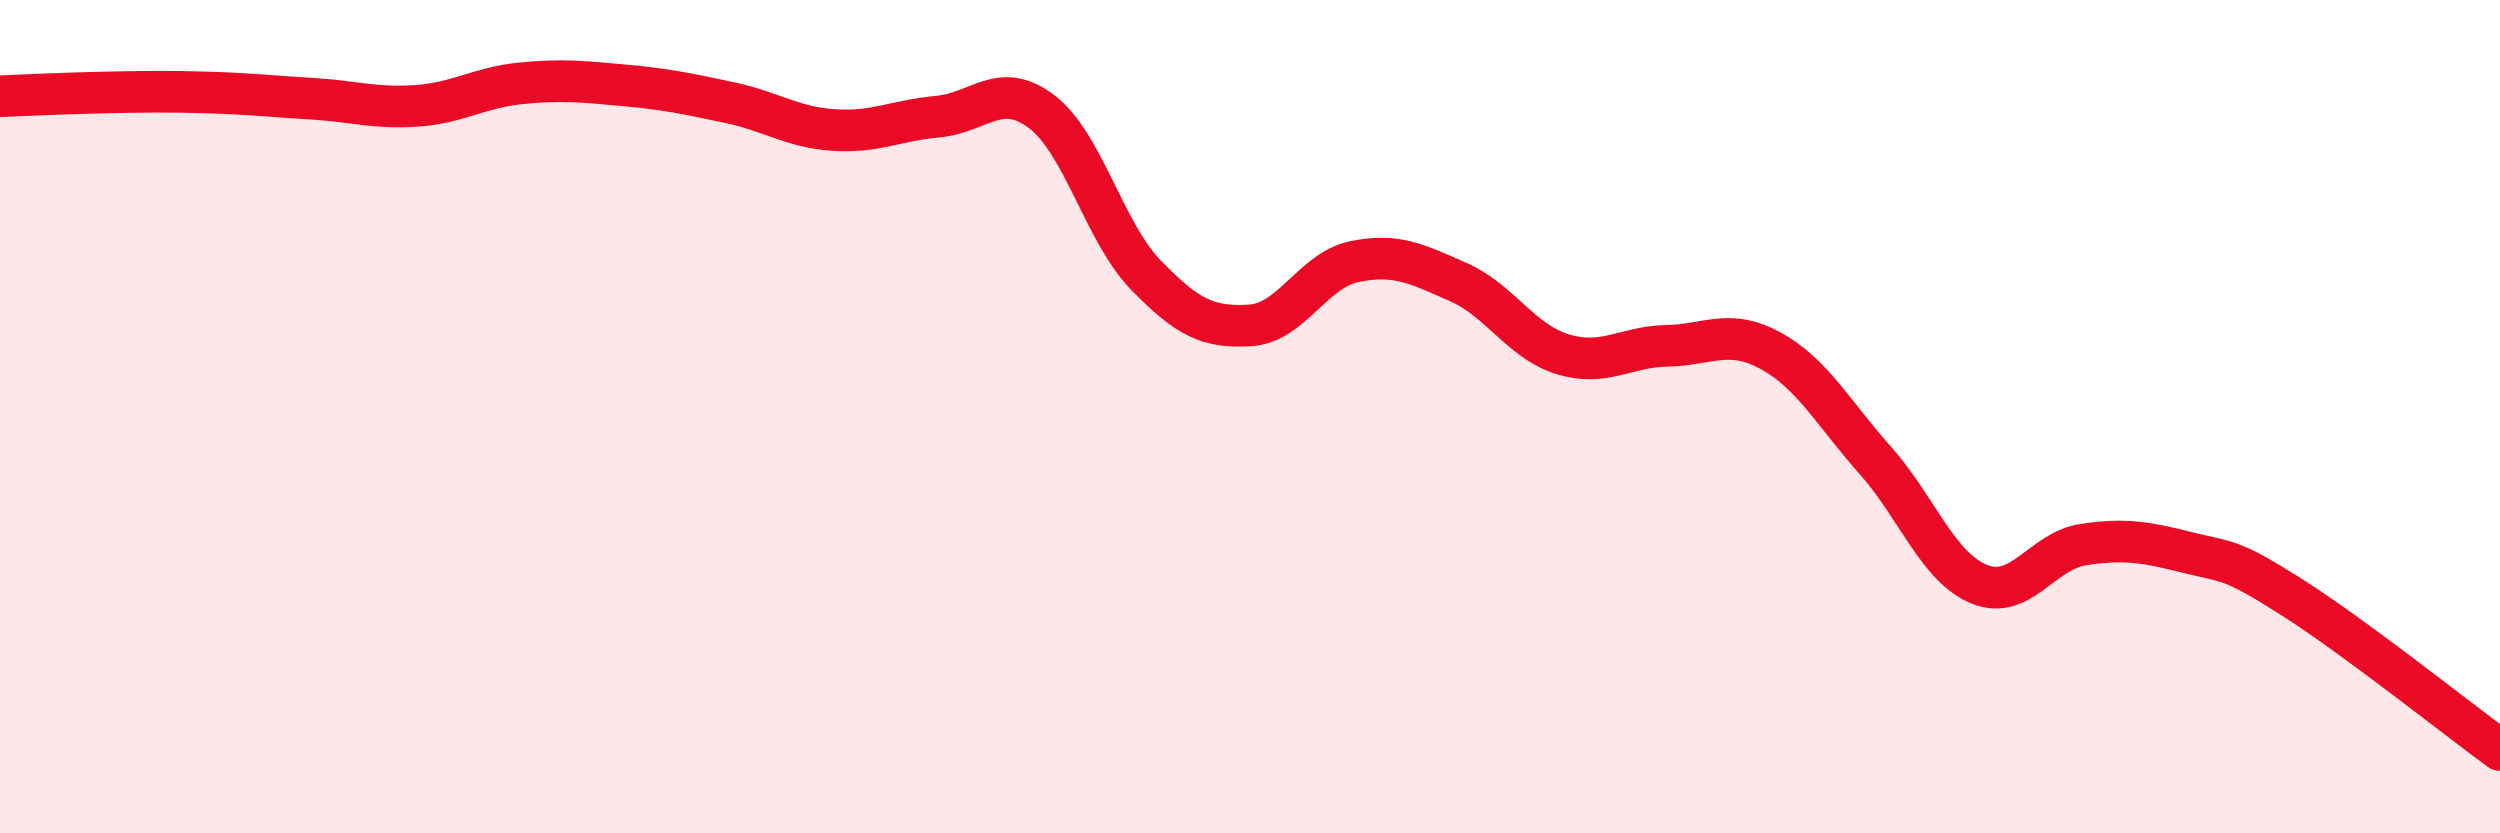
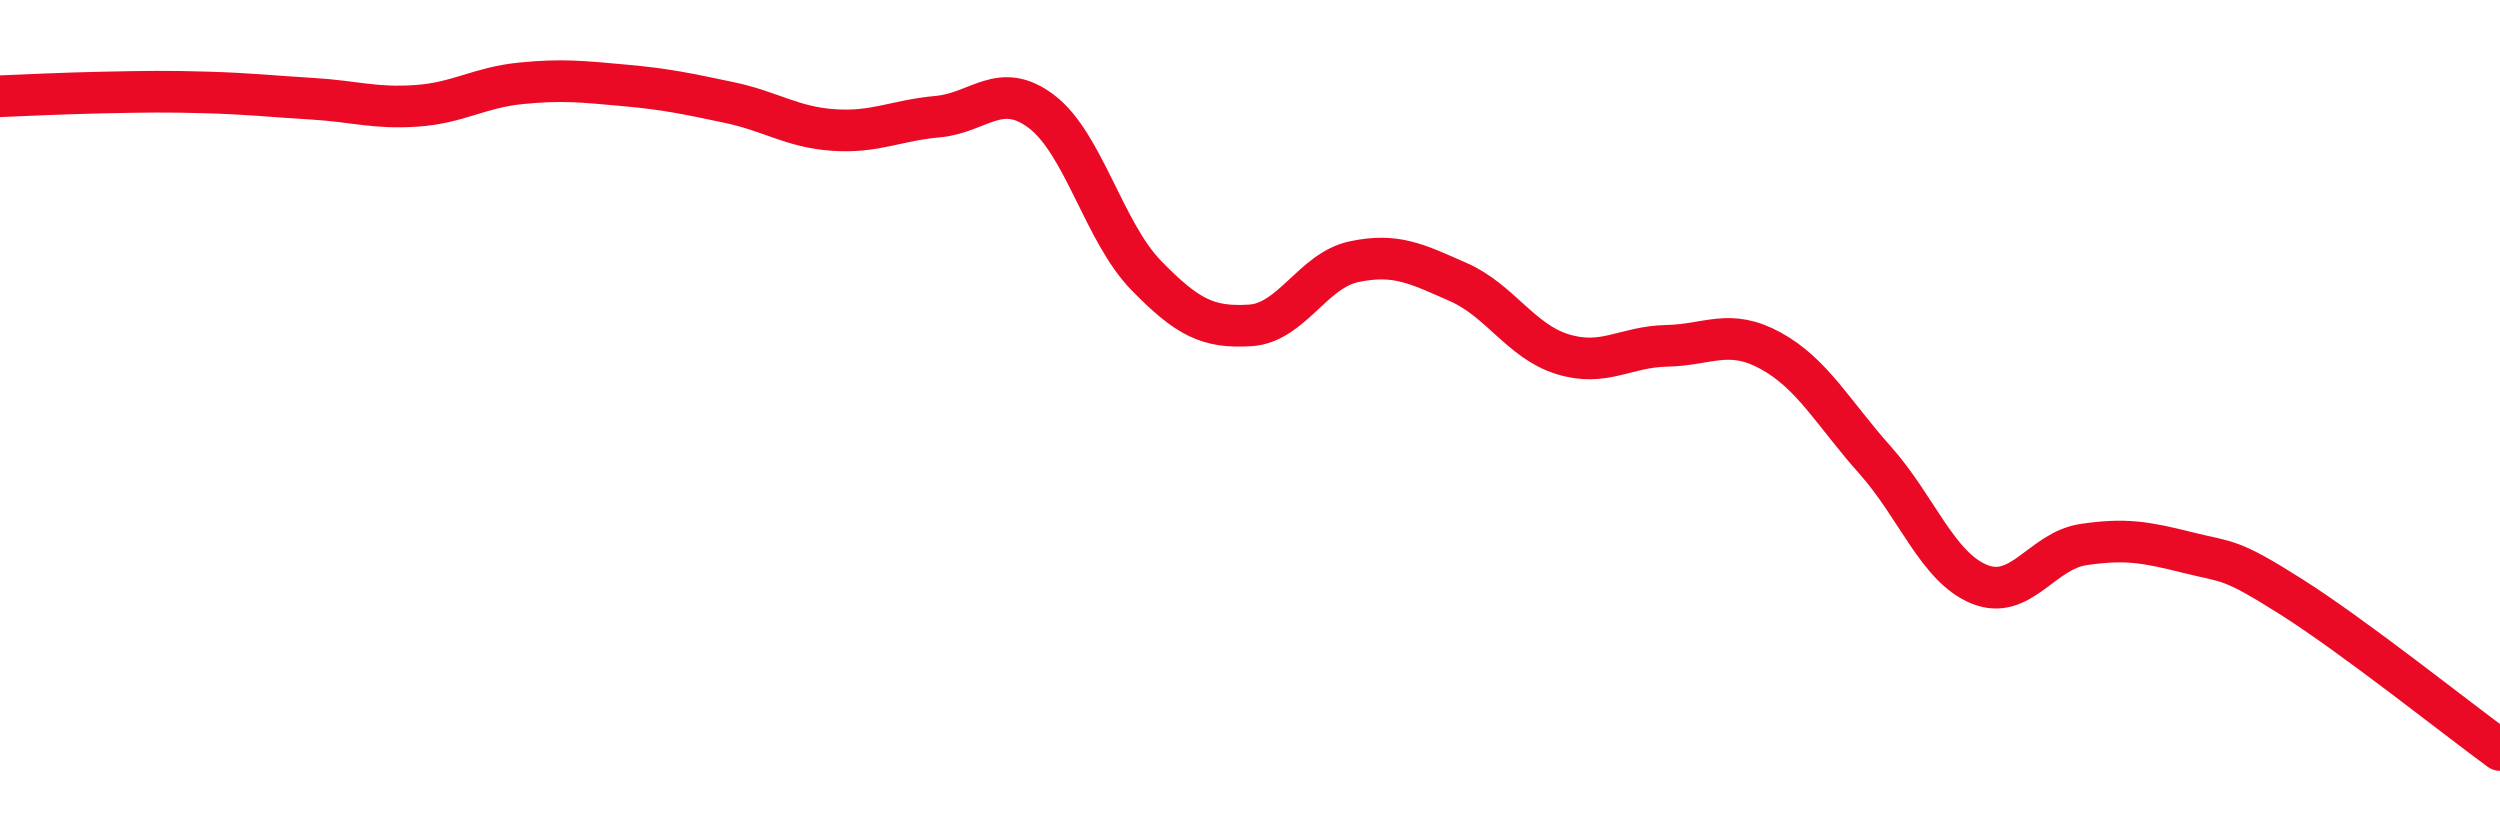
<svg xmlns="http://www.w3.org/2000/svg" width="60" height="20" viewBox="0 0 60 20">
-   <path d="M 0,2.31 C 0.5,2.29 1.5,2.24 2.5,2.22 C 3.5,2.2 4,2.19 5,2.22 C 6,2.25 6.5,2.31 7.5,2.37 C 8.5,2.43 9,2.61 10,2.54 C 11,2.47 11.5,2.1 12.5,2 C 13.5,1.9 14,1.96 15,2.05 C 16,2.14 16.5,2.25 17.5,2.46 C 18.5,2.67 19,3.05 20,3.12 C 21,3.19 21.5,2.89 22.5,2.8 C 23.5,2.71 24,1.92 25,2.68 C 26,3.44 26.5,5.57 27.5,6.6 C 28.5,7.63 29,7.87 30,7.81 C 31,7.75 31.5,6.49 32.5,6.28 C 33.5,6.07 34,6.33 35,6.77 C 36,7.21 36.5,8.19 37.5,8.5 C 38.5,8.81 39,8.32 40,8.3 C 41,8.28 41.5,7.87 42.5,8.42 C 43.5,8.97 44,9.92 45,11.04 C 46,12.16 46.5,13.61 47.5,14.02 C 48.5,14.43 49,13.22 50,13.07 C 51,12.92 51.5,13.01 52.5,13.26 C 53.5,13.51 53.5,13.38 55,14.33 C 56.5,15.28 59,17.27 60,18L60 20L0 20Z" fill="#EB0A25" opacity="0.1" stroke-linecap="round" stroke-linejoin="round" />
  <path d="M 0,2.31 C 0.5,2.29 1.5,2.24 2.5,2.22 C 3.5,2.2 4,2.19 5,2.22 C 6,2.25 6.5,2.31 7.5,2.37 C 8.5,2.43 9,2.61 10,2.54 C 11,2.47 11.5,2.1 12.5,2 C 13.5,1.9 14,1.96 15,2.05 C 16,2.14 16.5,2.25 17.5,2.46 C 18.5,2.67 19,3.05 20,3.12 C 21,3.19 21.5,2.89 22.5,2.8 C 23.5,2.71 24,1.92 25,2.68 C 26,3.44 26.5,5.57 27.5,6.6 C 28.5,7.63 29,7.87 30,7.81 C 31,7.75 31.5,6.49 32.5,6.28 C 33.5,6.07 34,6.33 35,6.77 C 36,7.21 36.5,8.19 37.5,8.5 C 38.5,8.81 39,8.32 40,8.3 C 41,8.28 41.5,7.87 42.5,8.42 C 43.5,8.97 44,9.92 45,11.04 C 46,12.16 46.5,13.61 47.5,14.02 C 48.5,14.43 49,13.22 50,13.07 C 51,12.92 51.5,13.01 52.5,13.26 C 53.5,13.51 53.5,13.38 55,14.33 C 56.5,15.28 59,17.27 60,18" stroke="#EB0A25" stroke-width="1" fill="none" stroke-linecap="round" stroke-linejoin="round" />
</svg>